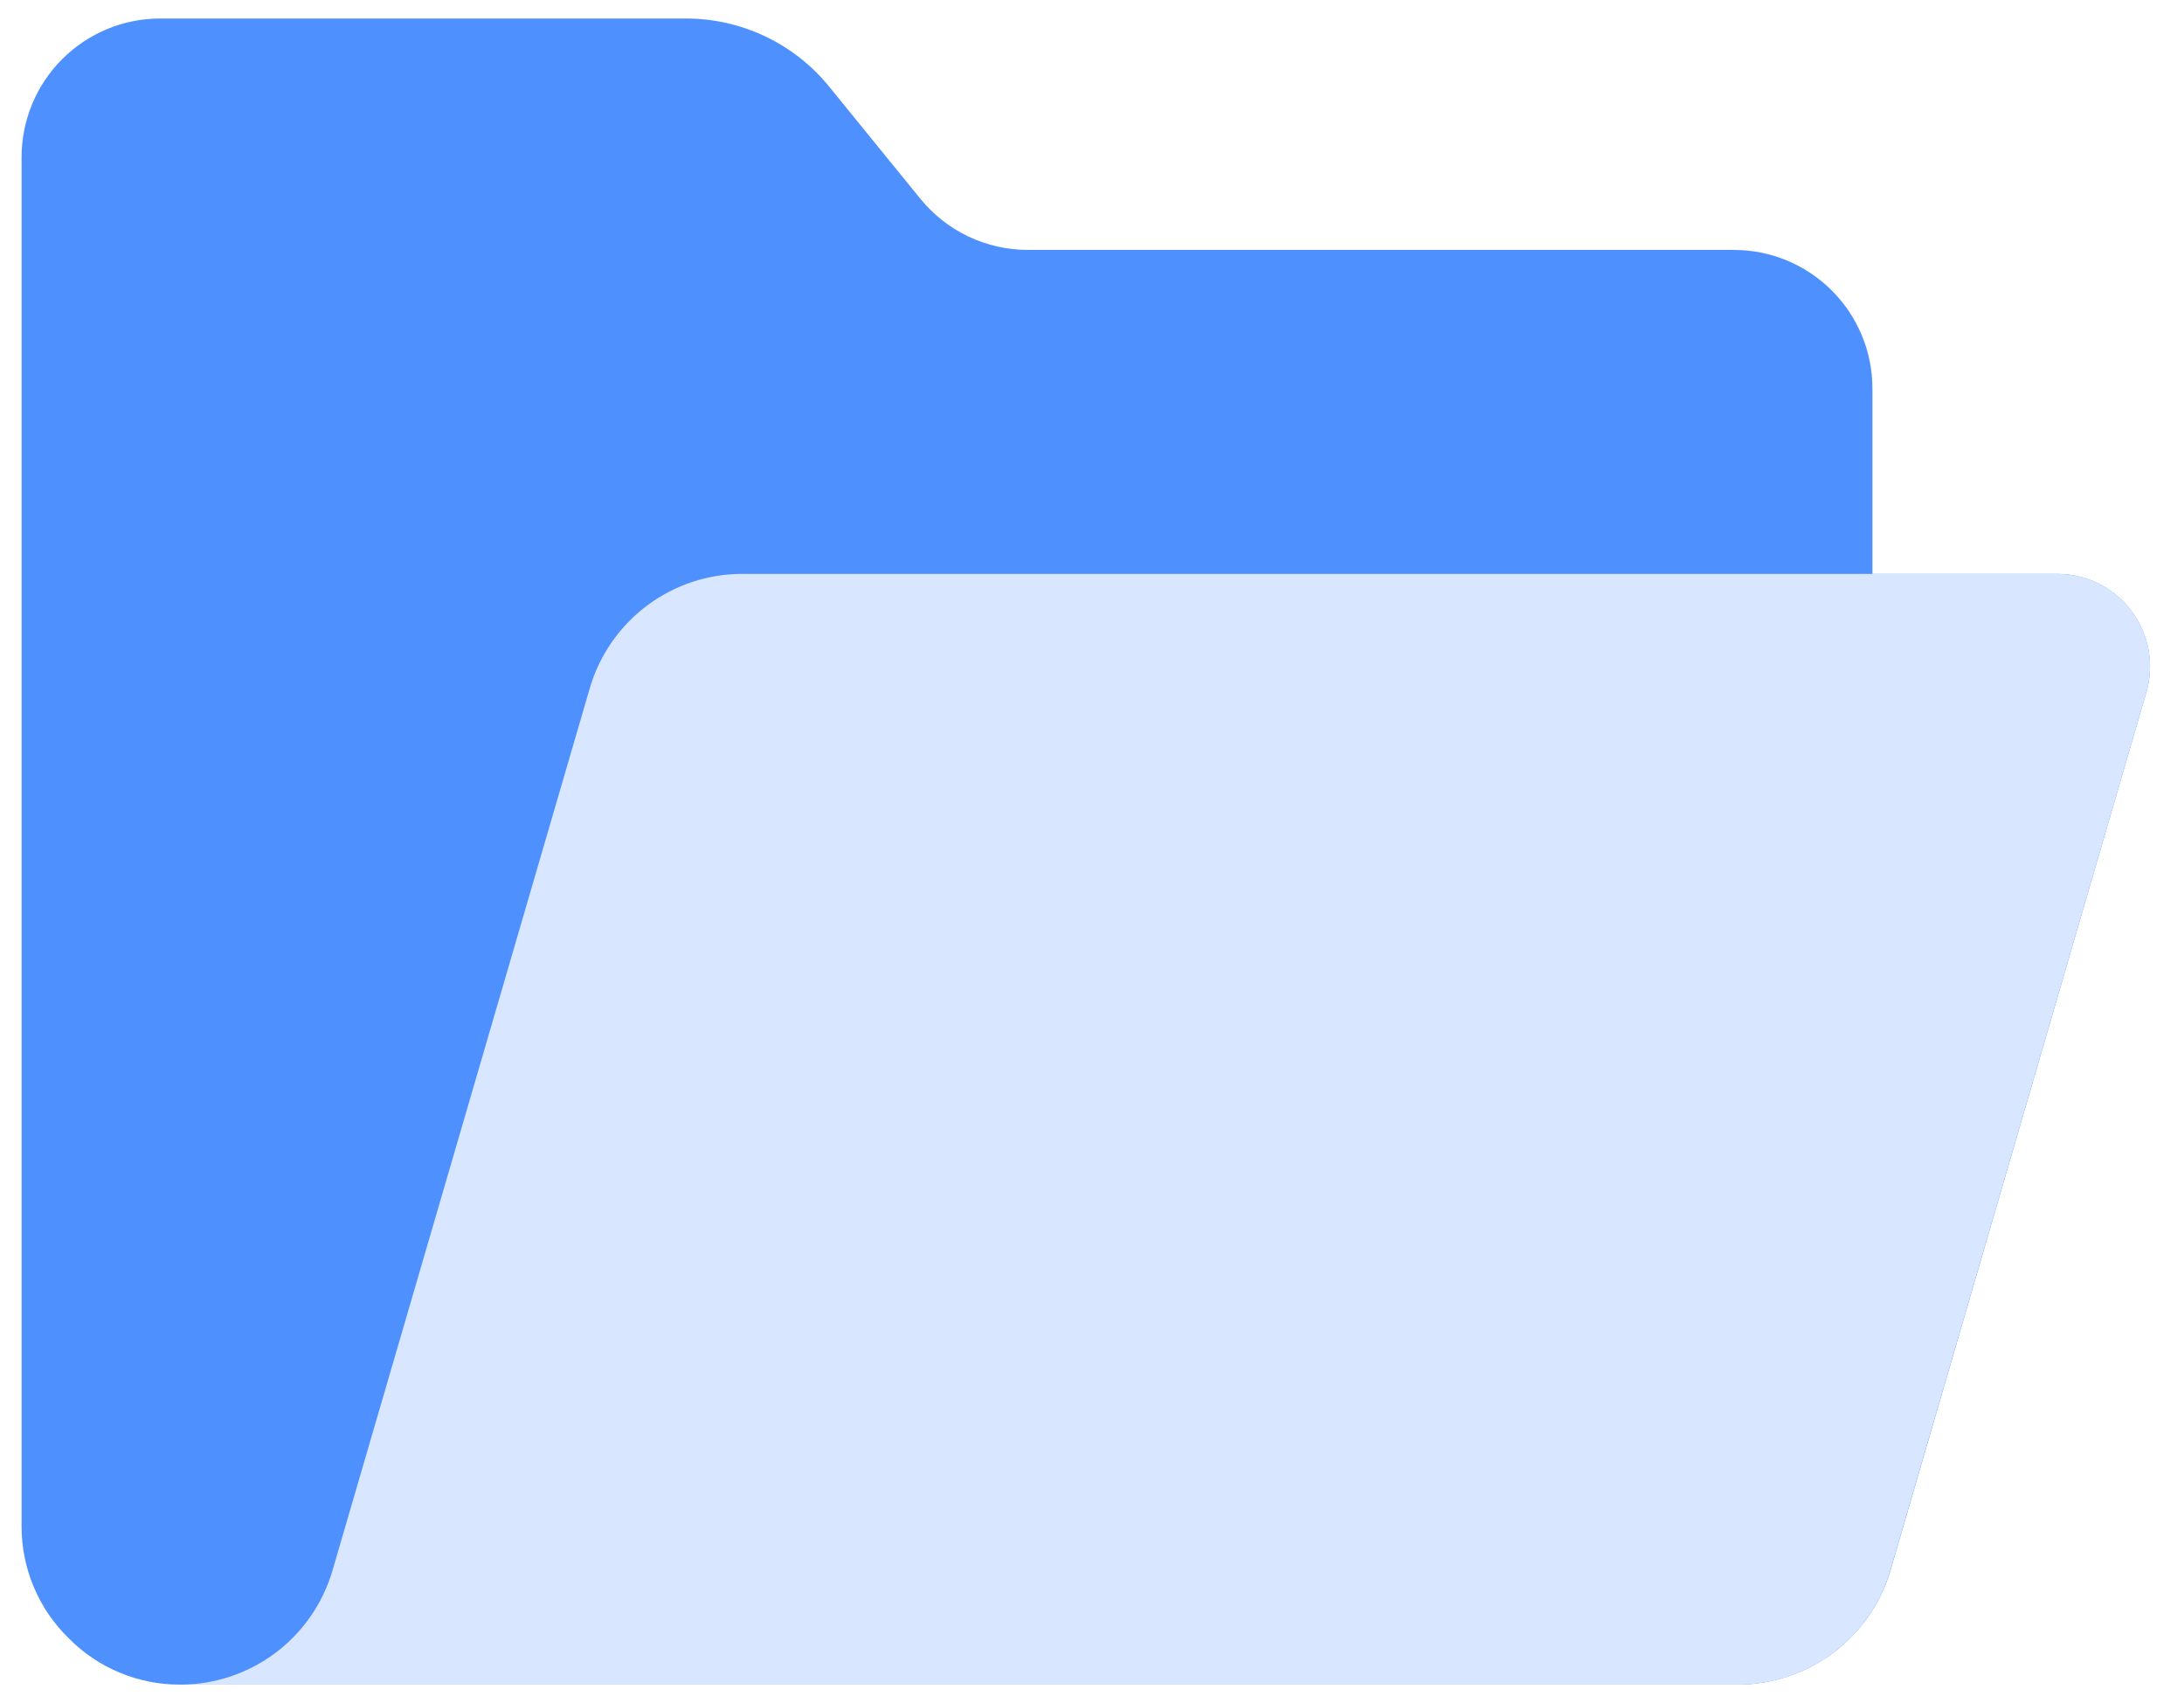
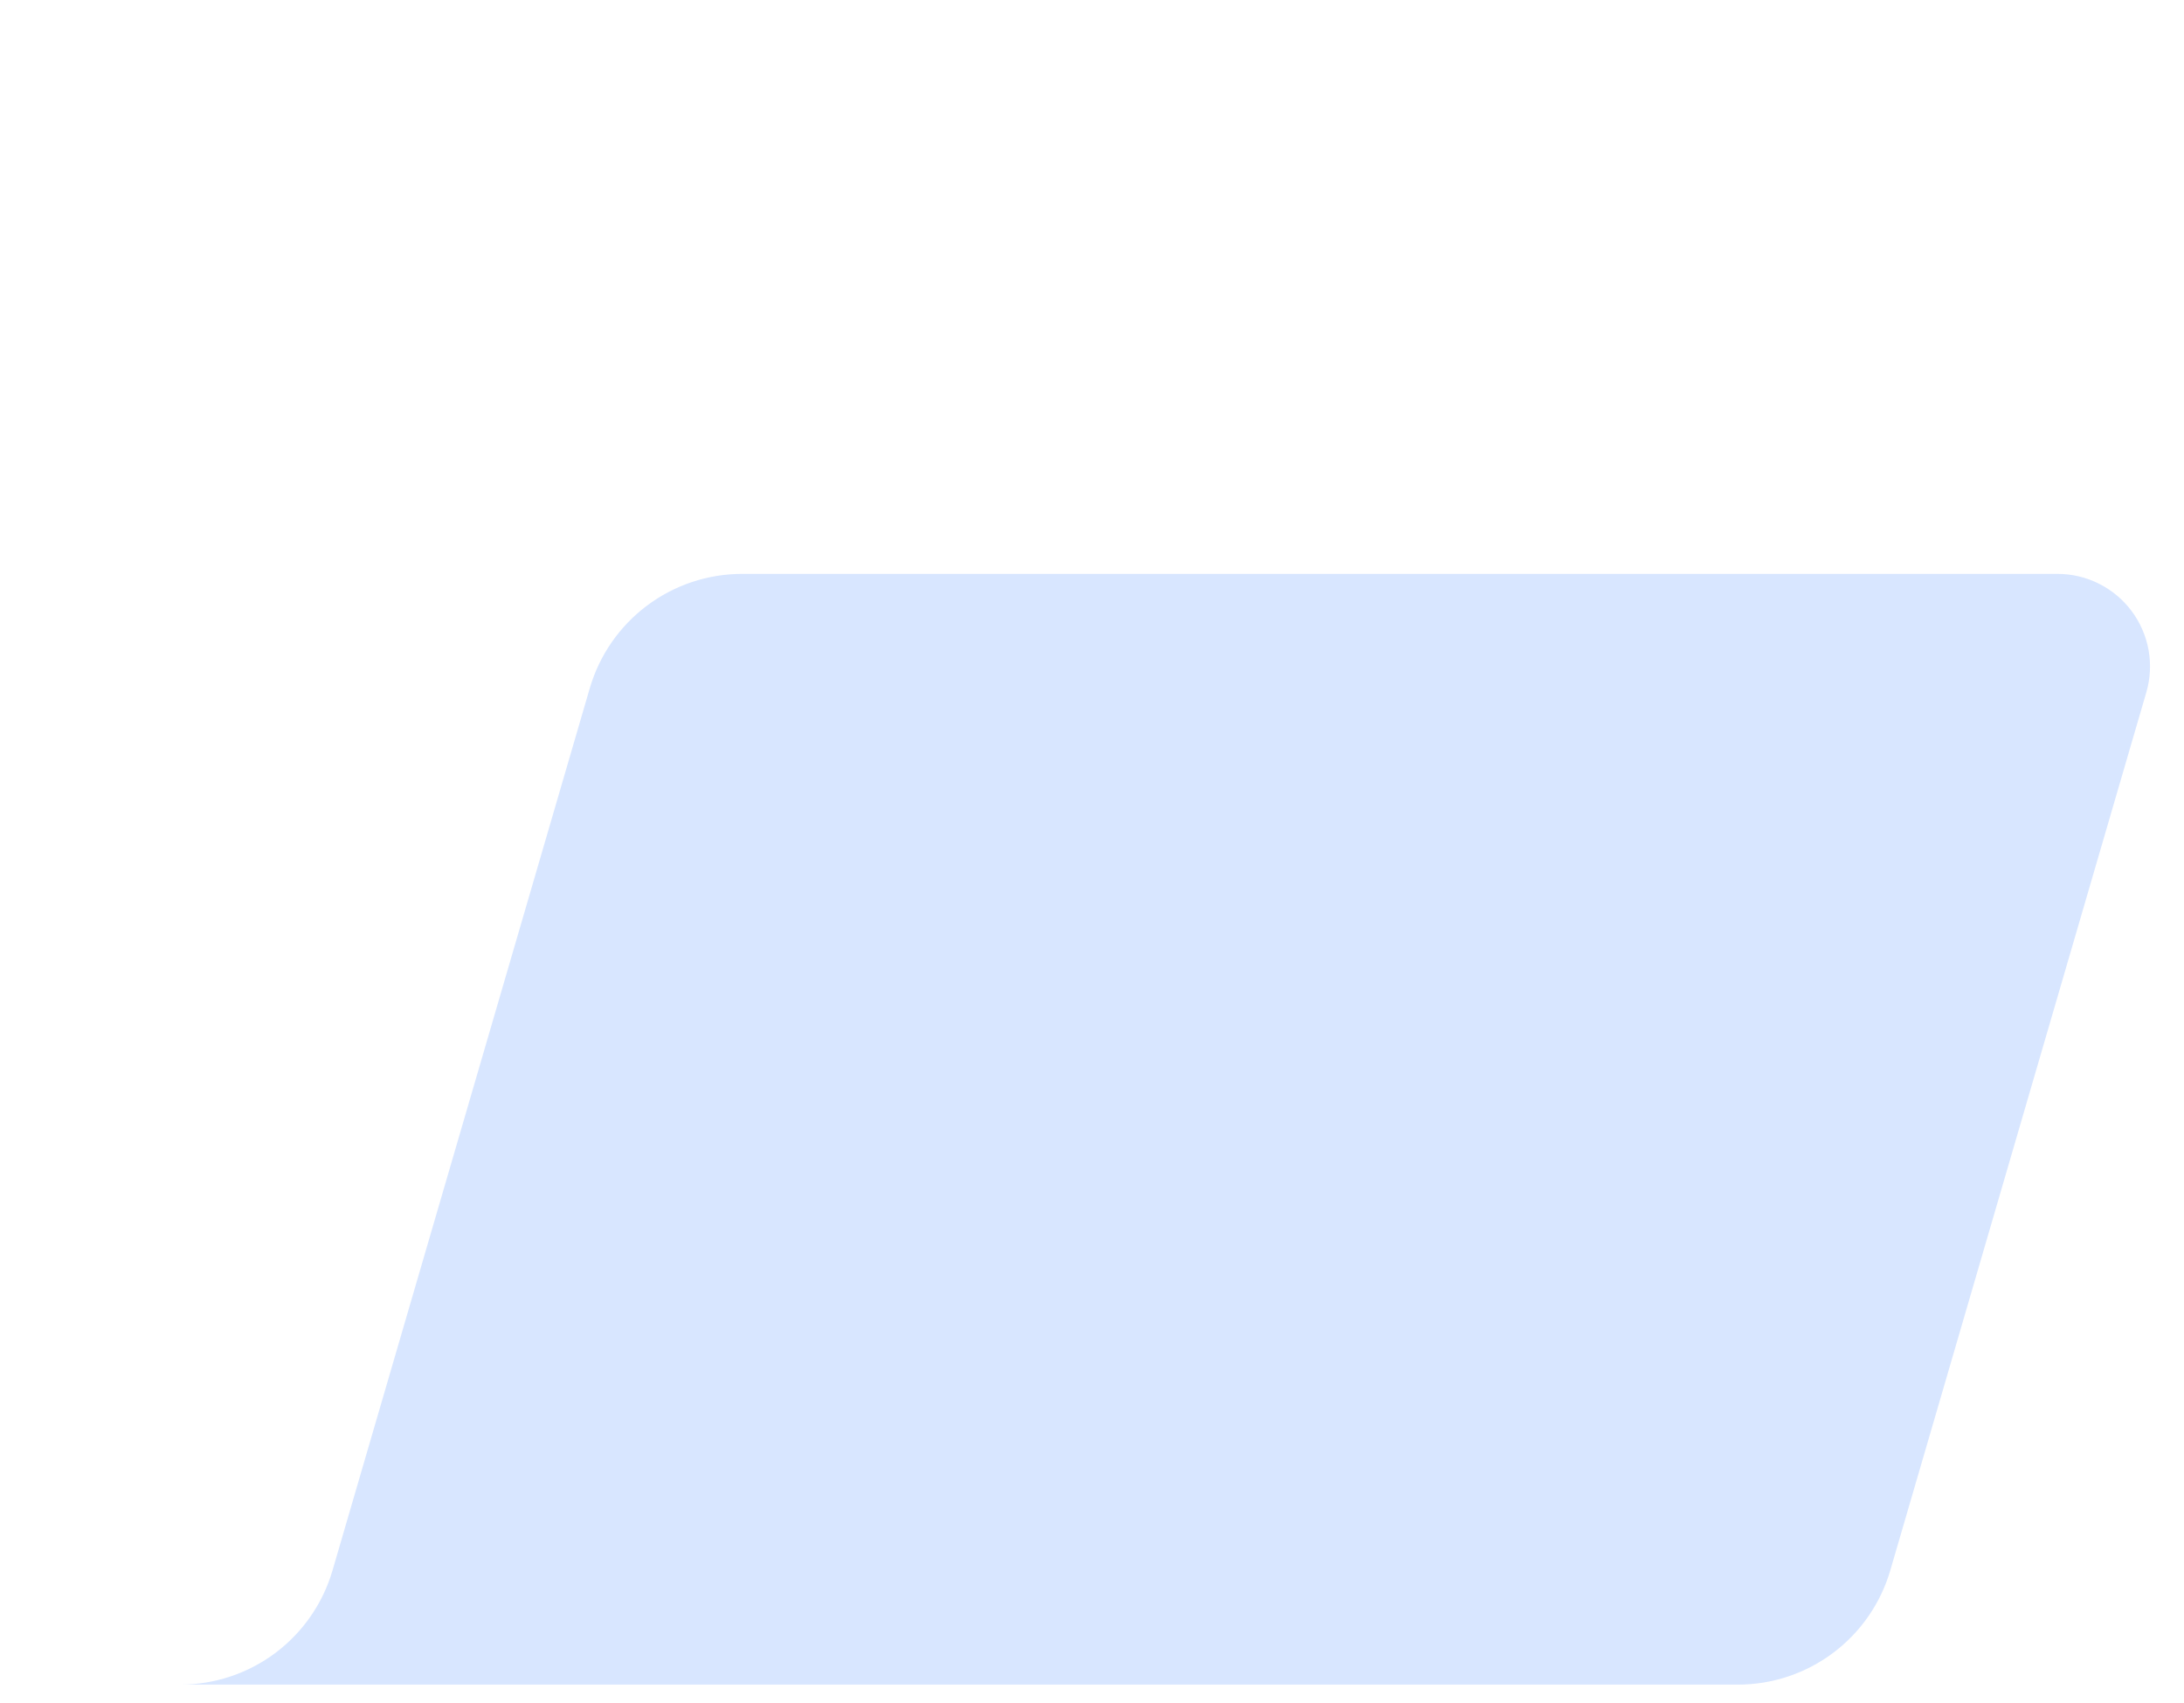
<svg xmlns="http://www.w3.org/2000/svg" width="59" height="46" viewBox="0 0 59 46" fill="none">
-   <path d="M55.583 15.5H50.583V10.5C50.584 10.007 50.487 9.519 50.299 9.064C50.111 8.609 49.834 8.195 49.486 7.847C49.138 7.499 48.724 7.222 48.269 7.034C47.814 6.846 47.326 6.749 46.833 6.75H27.771C27.212 6.75 26.661 6.626 26.157 6.386C25.654 6.146 25.21 5.796 24.858 5.362L22.408 2.35C21.941 1.772 21.351 1.306 20.68 0.986C20.01 0.666 19.276 0.5 18.533 0.5H4.333C3.84 0.499 3.352 0.596 2.897 0.784C2.442 0.972 2.028 1.249 1.68 1.597C1.332 1.945 1.055 2.359 0.867 2.814C0.679 3.269 0.582 3.757 0.583 4.25V41.212C0.58 41.776 0.691 42.333 0.908 42.853C1.125 43.373 1.443 43.843 1.846 44.237C2.24 44.64 2.711 44.959 3.23 45.175C3.75 45.392 4.308 45.503 4.871 45.5H46.946C47.874 45.5 48.778 45.199 49.522 44.642C50.265 44.086 50.809 43.303 51.071 42.413L57.983 18.7C58.091 18.327 58.111 17.935 58.041 17.553C57.971 17.172 57.814 16.812 57.581 16.502C57.348 16.191 57.047 15.939 56.7 15.765C56.353 15.592 55.971 15.501 55.583 15.5Z" fill="#4F90FF" />
  <path d="M55.582 15.5H20.049C19.121 15.5 18.219 15.801 17.477 16.358C16.735 16.915 16.193 17.697 15.933 18.587L8.983 42.414C8.724 43.304 8.182 44.086 7.441 44.643C6.699 45.199 5.796 45.5 4.869 45.5H46.949C47.877 45.5 48.78 45.199 49.522 44.642C50.264 44.086 50.806 43.303 51.066 42.413L57.982 18.7C58.091 18.327 58.111 17.935 58.042 17.553C57.972 17.171 57.815 16.81 57.582 16.5C57.349 16.189 57.047 15.938 56.7 15.764C56.353 15.59 55.97 15.5 55.582 15.5Z" fill="#D8E6FF" />
</svg>